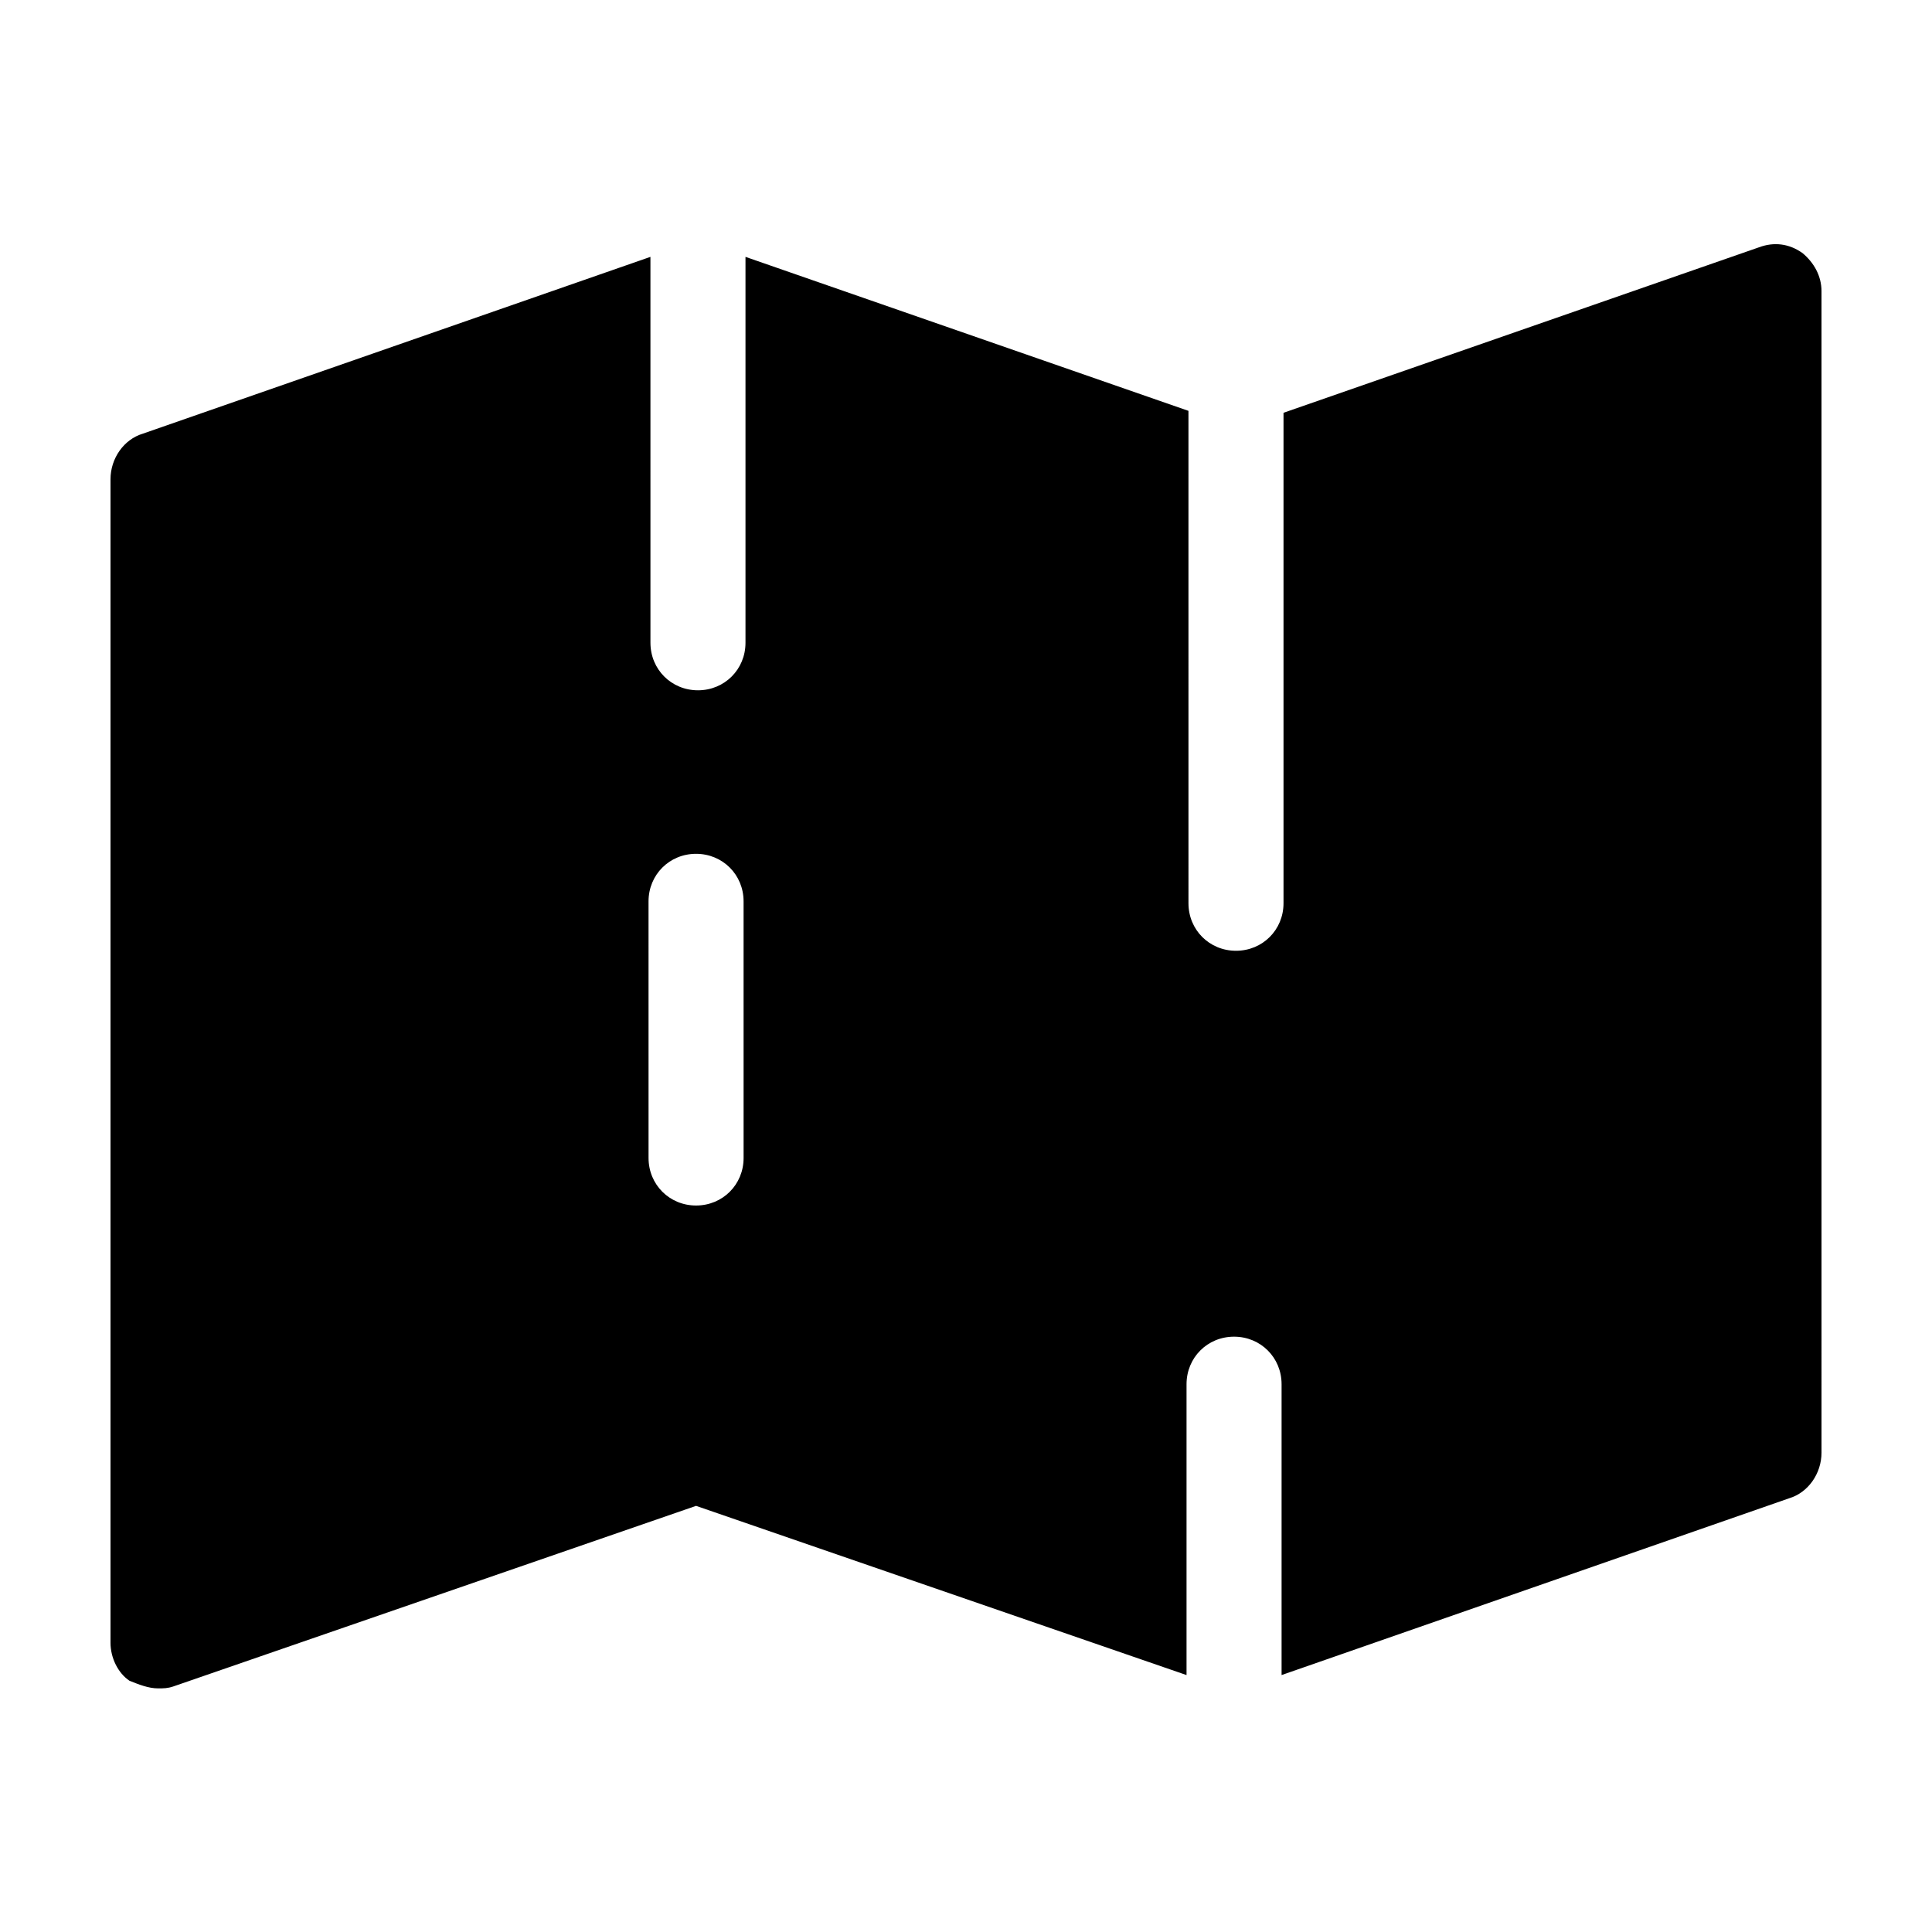
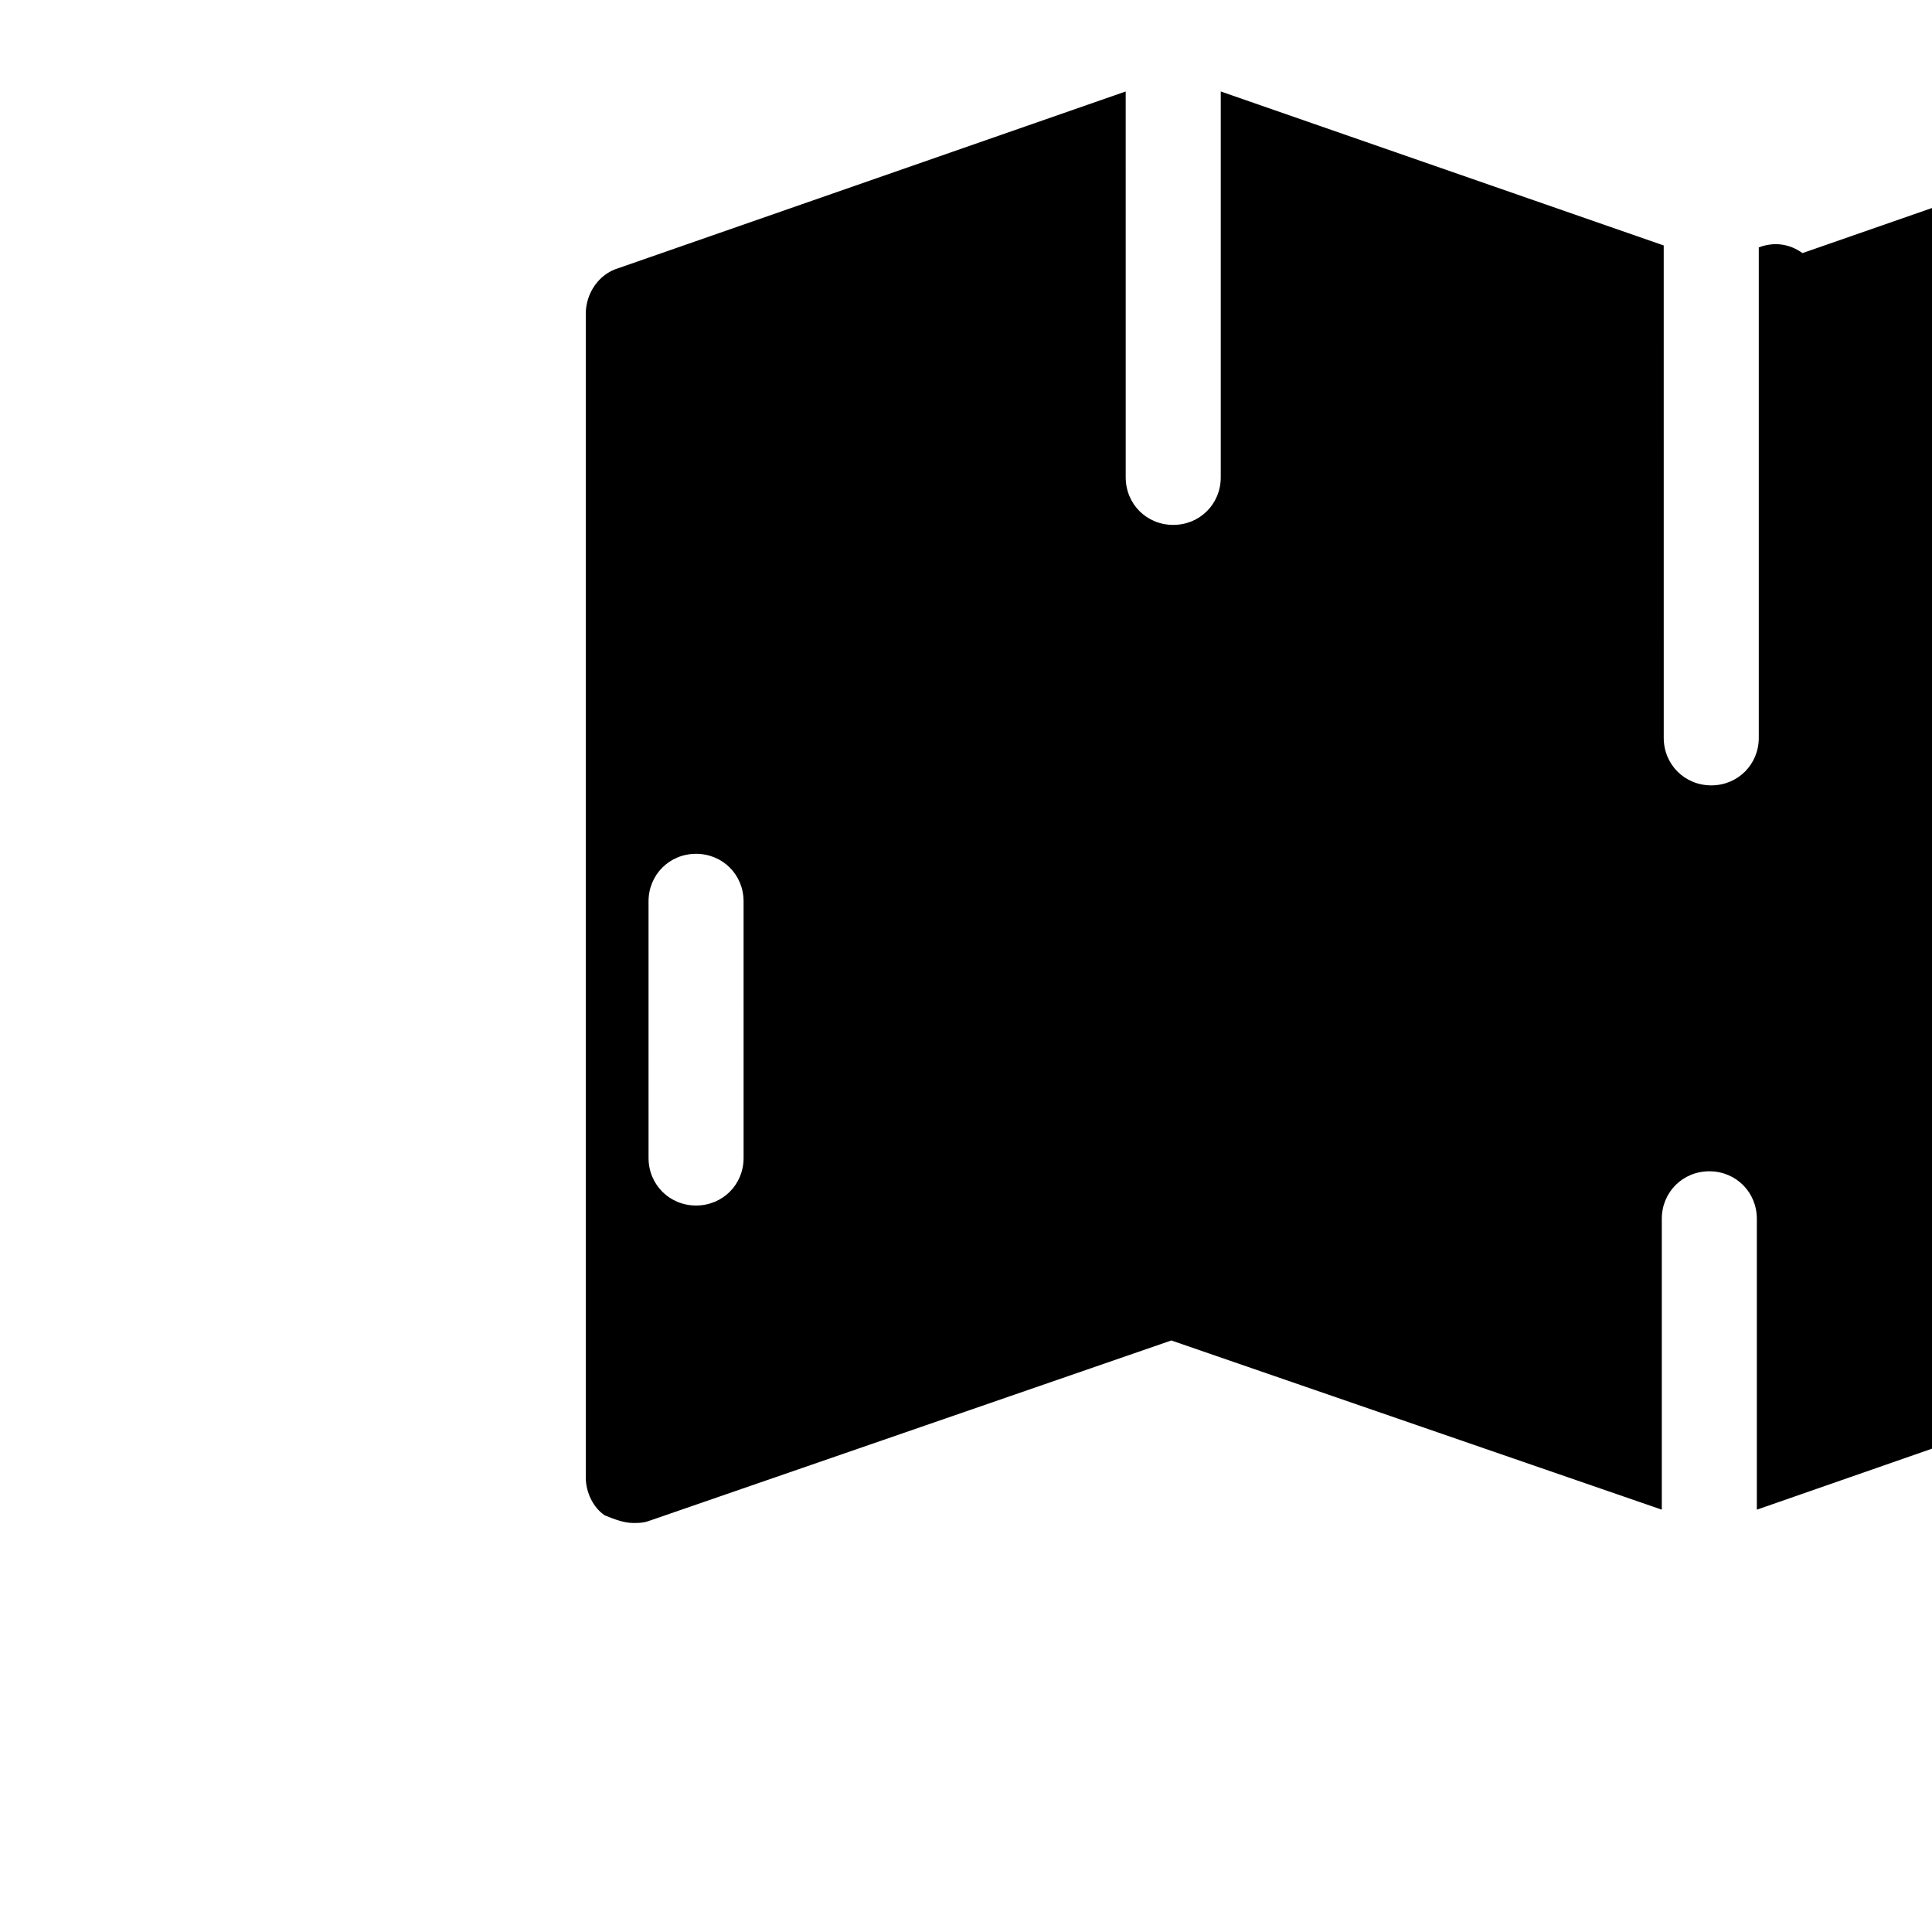
<svg xmlns="http://www.w3.org/2000/svg" fill="#000000" width="800px" height="800px" version="1.1" viewBox="144 144 512 512">
-   <path d="m621.68 211.07c-3.527-2.519-7.559-3.023-11.586-1.512l-125.95 43.832v129.98c0 7.055-5.543 12.594-12.594 12.594-7.055 0-12.594-5.543-12.594-12.594l-0.004-130.49-117.39-40.809v102.27c0 7.055-5.543 12.594-12.594 12.594-7.055 0-12.594-5.543-12.594-12.594l-0.004-102.27-134.52 46.855c-5.039 1.512-8.566 6.551-8.566 12.09v308.33c0 4.031 2.016 8.062 5.039 10.078 2.519 1.004 5.039 2.012 7.559 2.012 1.512 0 2.519 0 4.031-0.504l138.55-47.863 129.98 44.84v-77.082c0-7.055 5.543-12.594 12.594-12.594 7.055 0 12.594 5.543 12.594 12.594v77.082l134.52-46.852c5.039-1.512 8.566-6.551 8.566-12.09l-0.004-307.83c0-4.027-2.012-7.555-5.035-10.074zm-280.62 239.81c0 7.055-5.543 12.594-12.594 12.594-7.055 0-12.594-5.543-12.594-12.594l-0.004-68.016c0-7.055 5.543-12.594 12.594-12.594 7.055 0 12.594 5.543 12.594 12.594z" />
+   <path d="m621.68 211.07c-3.527-2.519-7.559-3.023-11.586-1.512v129.98c0 7.055-5.543 12.594-12.594 12.594-7.055 0-12.594-5.543-12.594-12.594l-0.004-130.49-117.39-40.809v102.27c0 7.055-5.543 12.594-12.594 12.594-7.055 0-12.594-5.543-12.594-12.594l-0.004-102.27-134.52 46.855c-5.039 1.512-8.566 6.551-8.566 12.09v308.33c0 4.031 2.016 8.062 5.039 10.078 2.519 1.004 5.039 2.012 7.559 2.012 1.512 0 2.519 0 4.031-0.504l138.55-47.863 129.98 44.84v-77.082c0-7.055 5.543-12.594 12.594-12.594 7.055 0 12.594 5.543 12.594 12.594v77.082l134.52-46.852c5.039-1.512 8.566-6.551 8.566-12.09l-0.004-307.83c0-4.027-2.012-7.555-5.035-10.074zm-280.62 239.81c0 7.055-5.543 12.594-12.594 12.594-7.055 0-12.594-5.543-12.594-12.594l-0.004-68.016c0-7.055 5.543-12.594 12.594-12.594 7.055 0 12.594 5.543 12.594 12.594z" />
</svg>